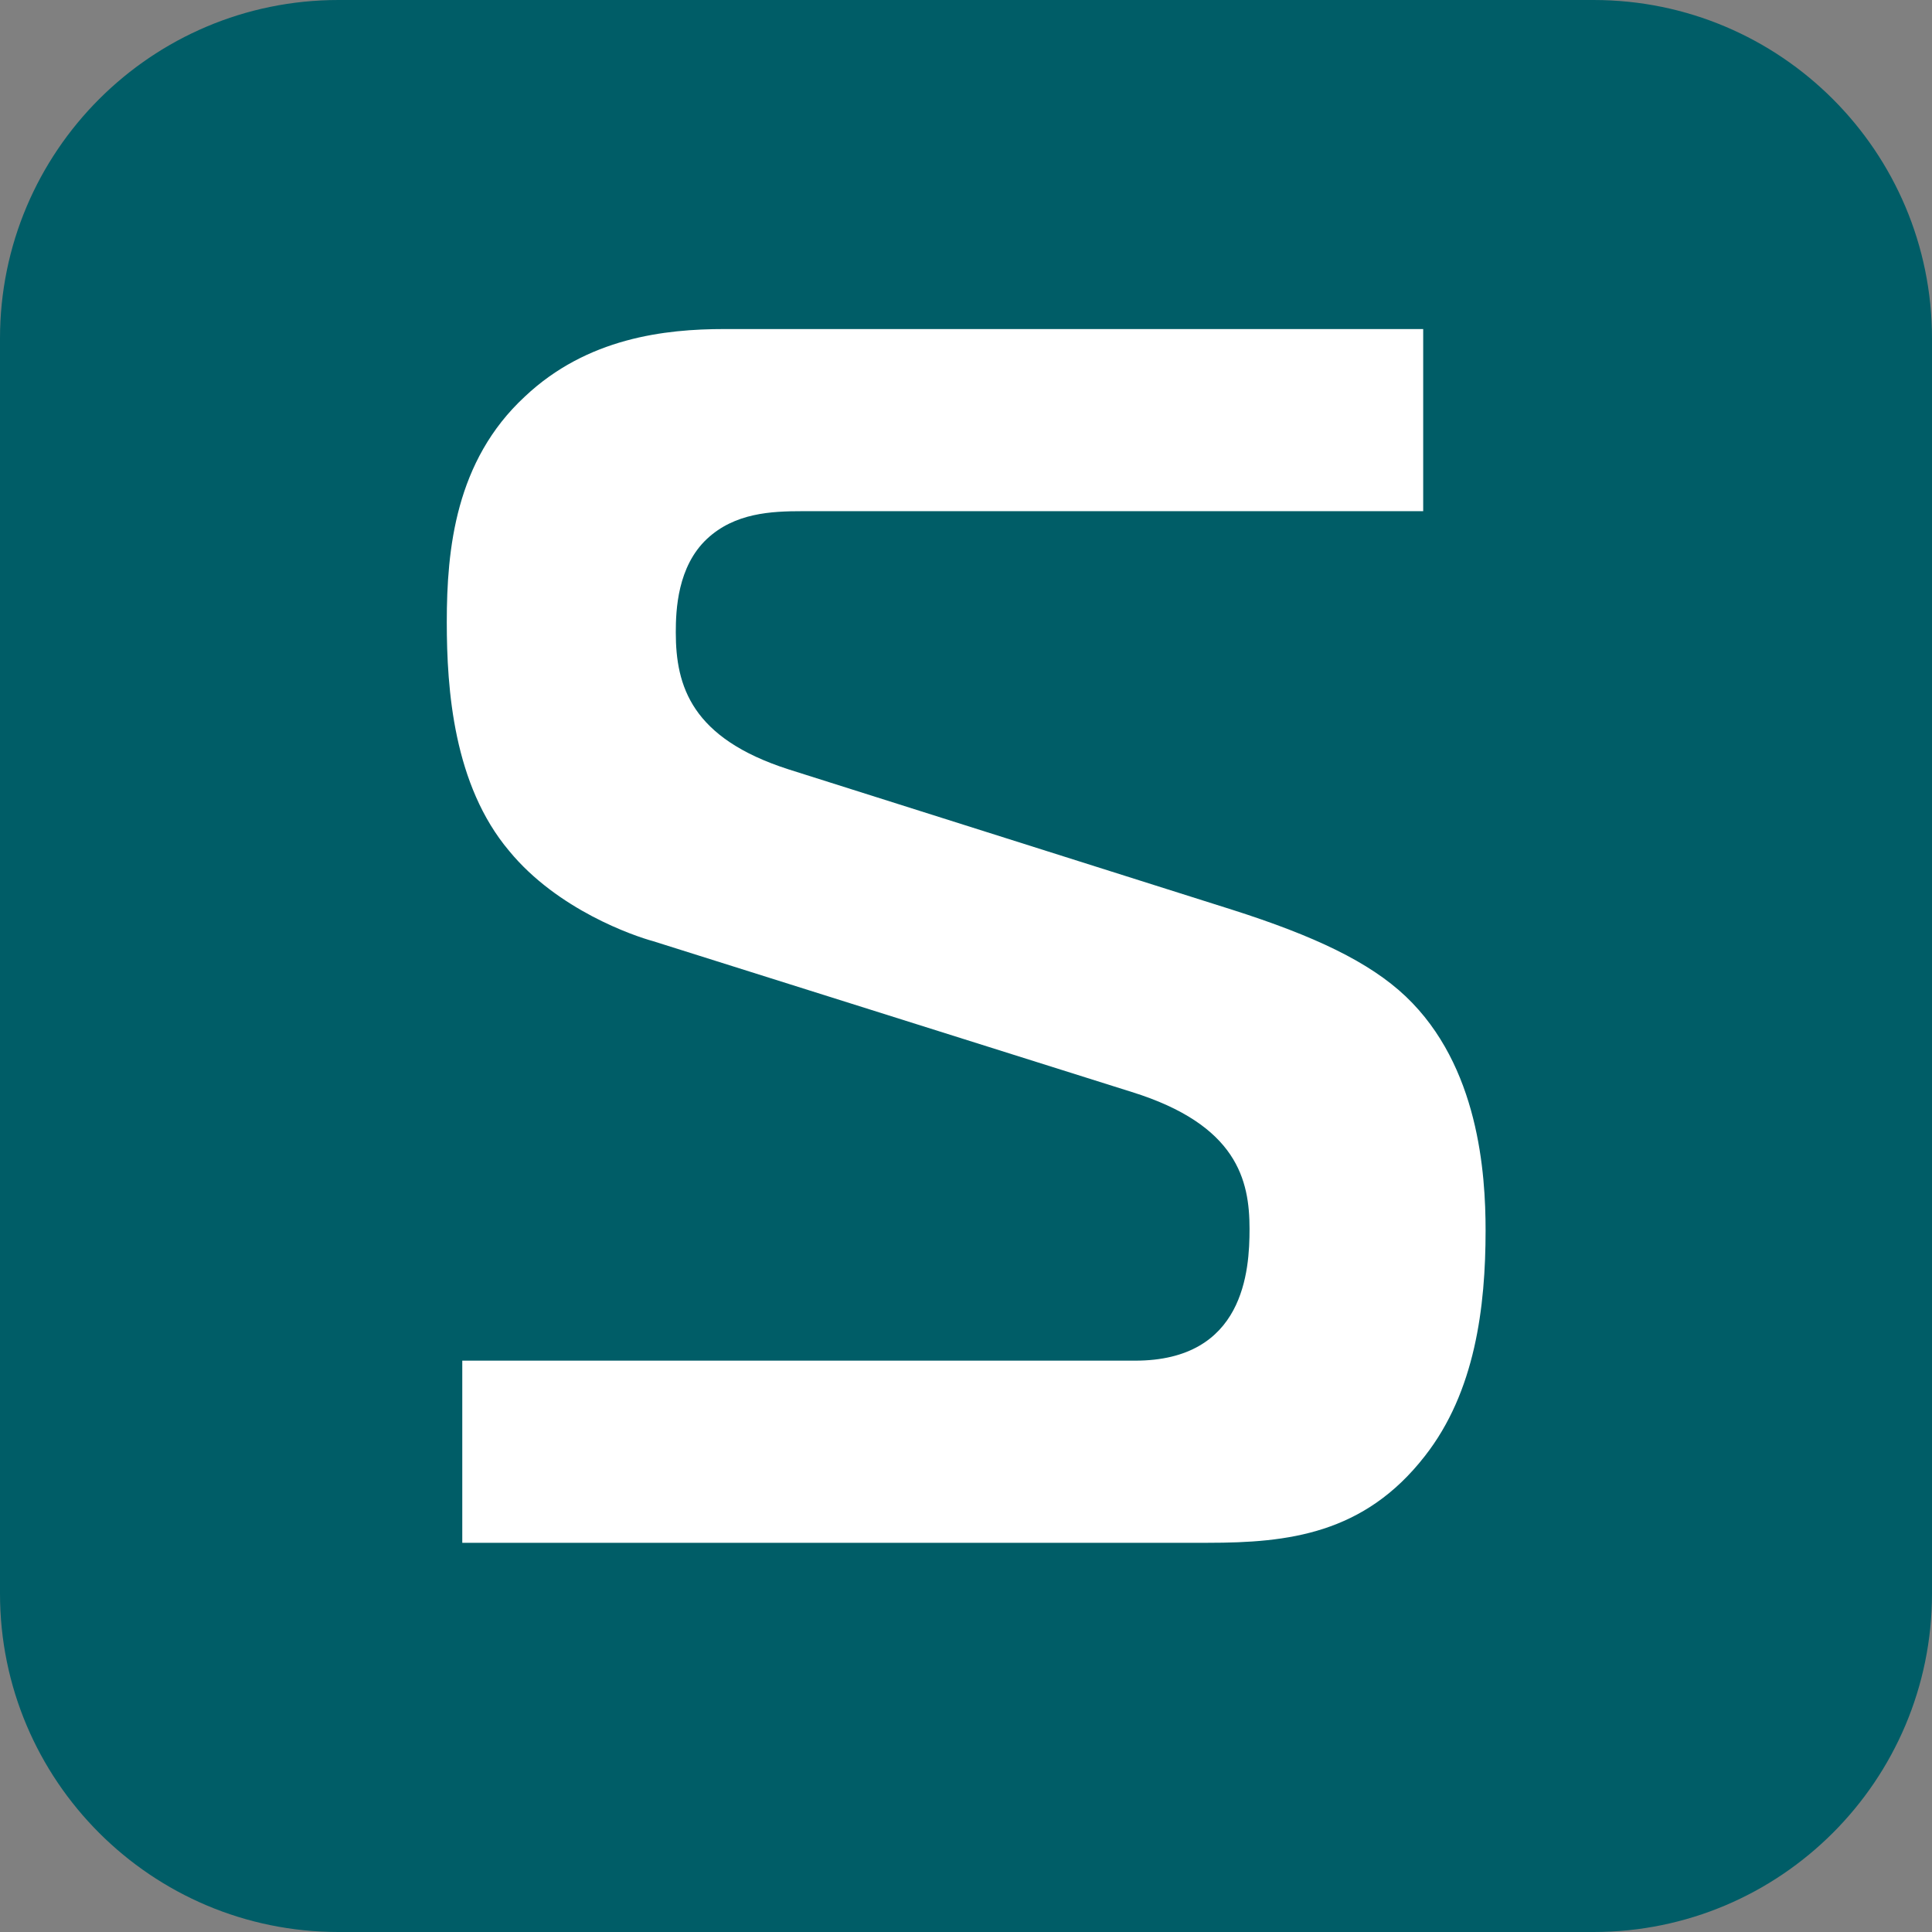
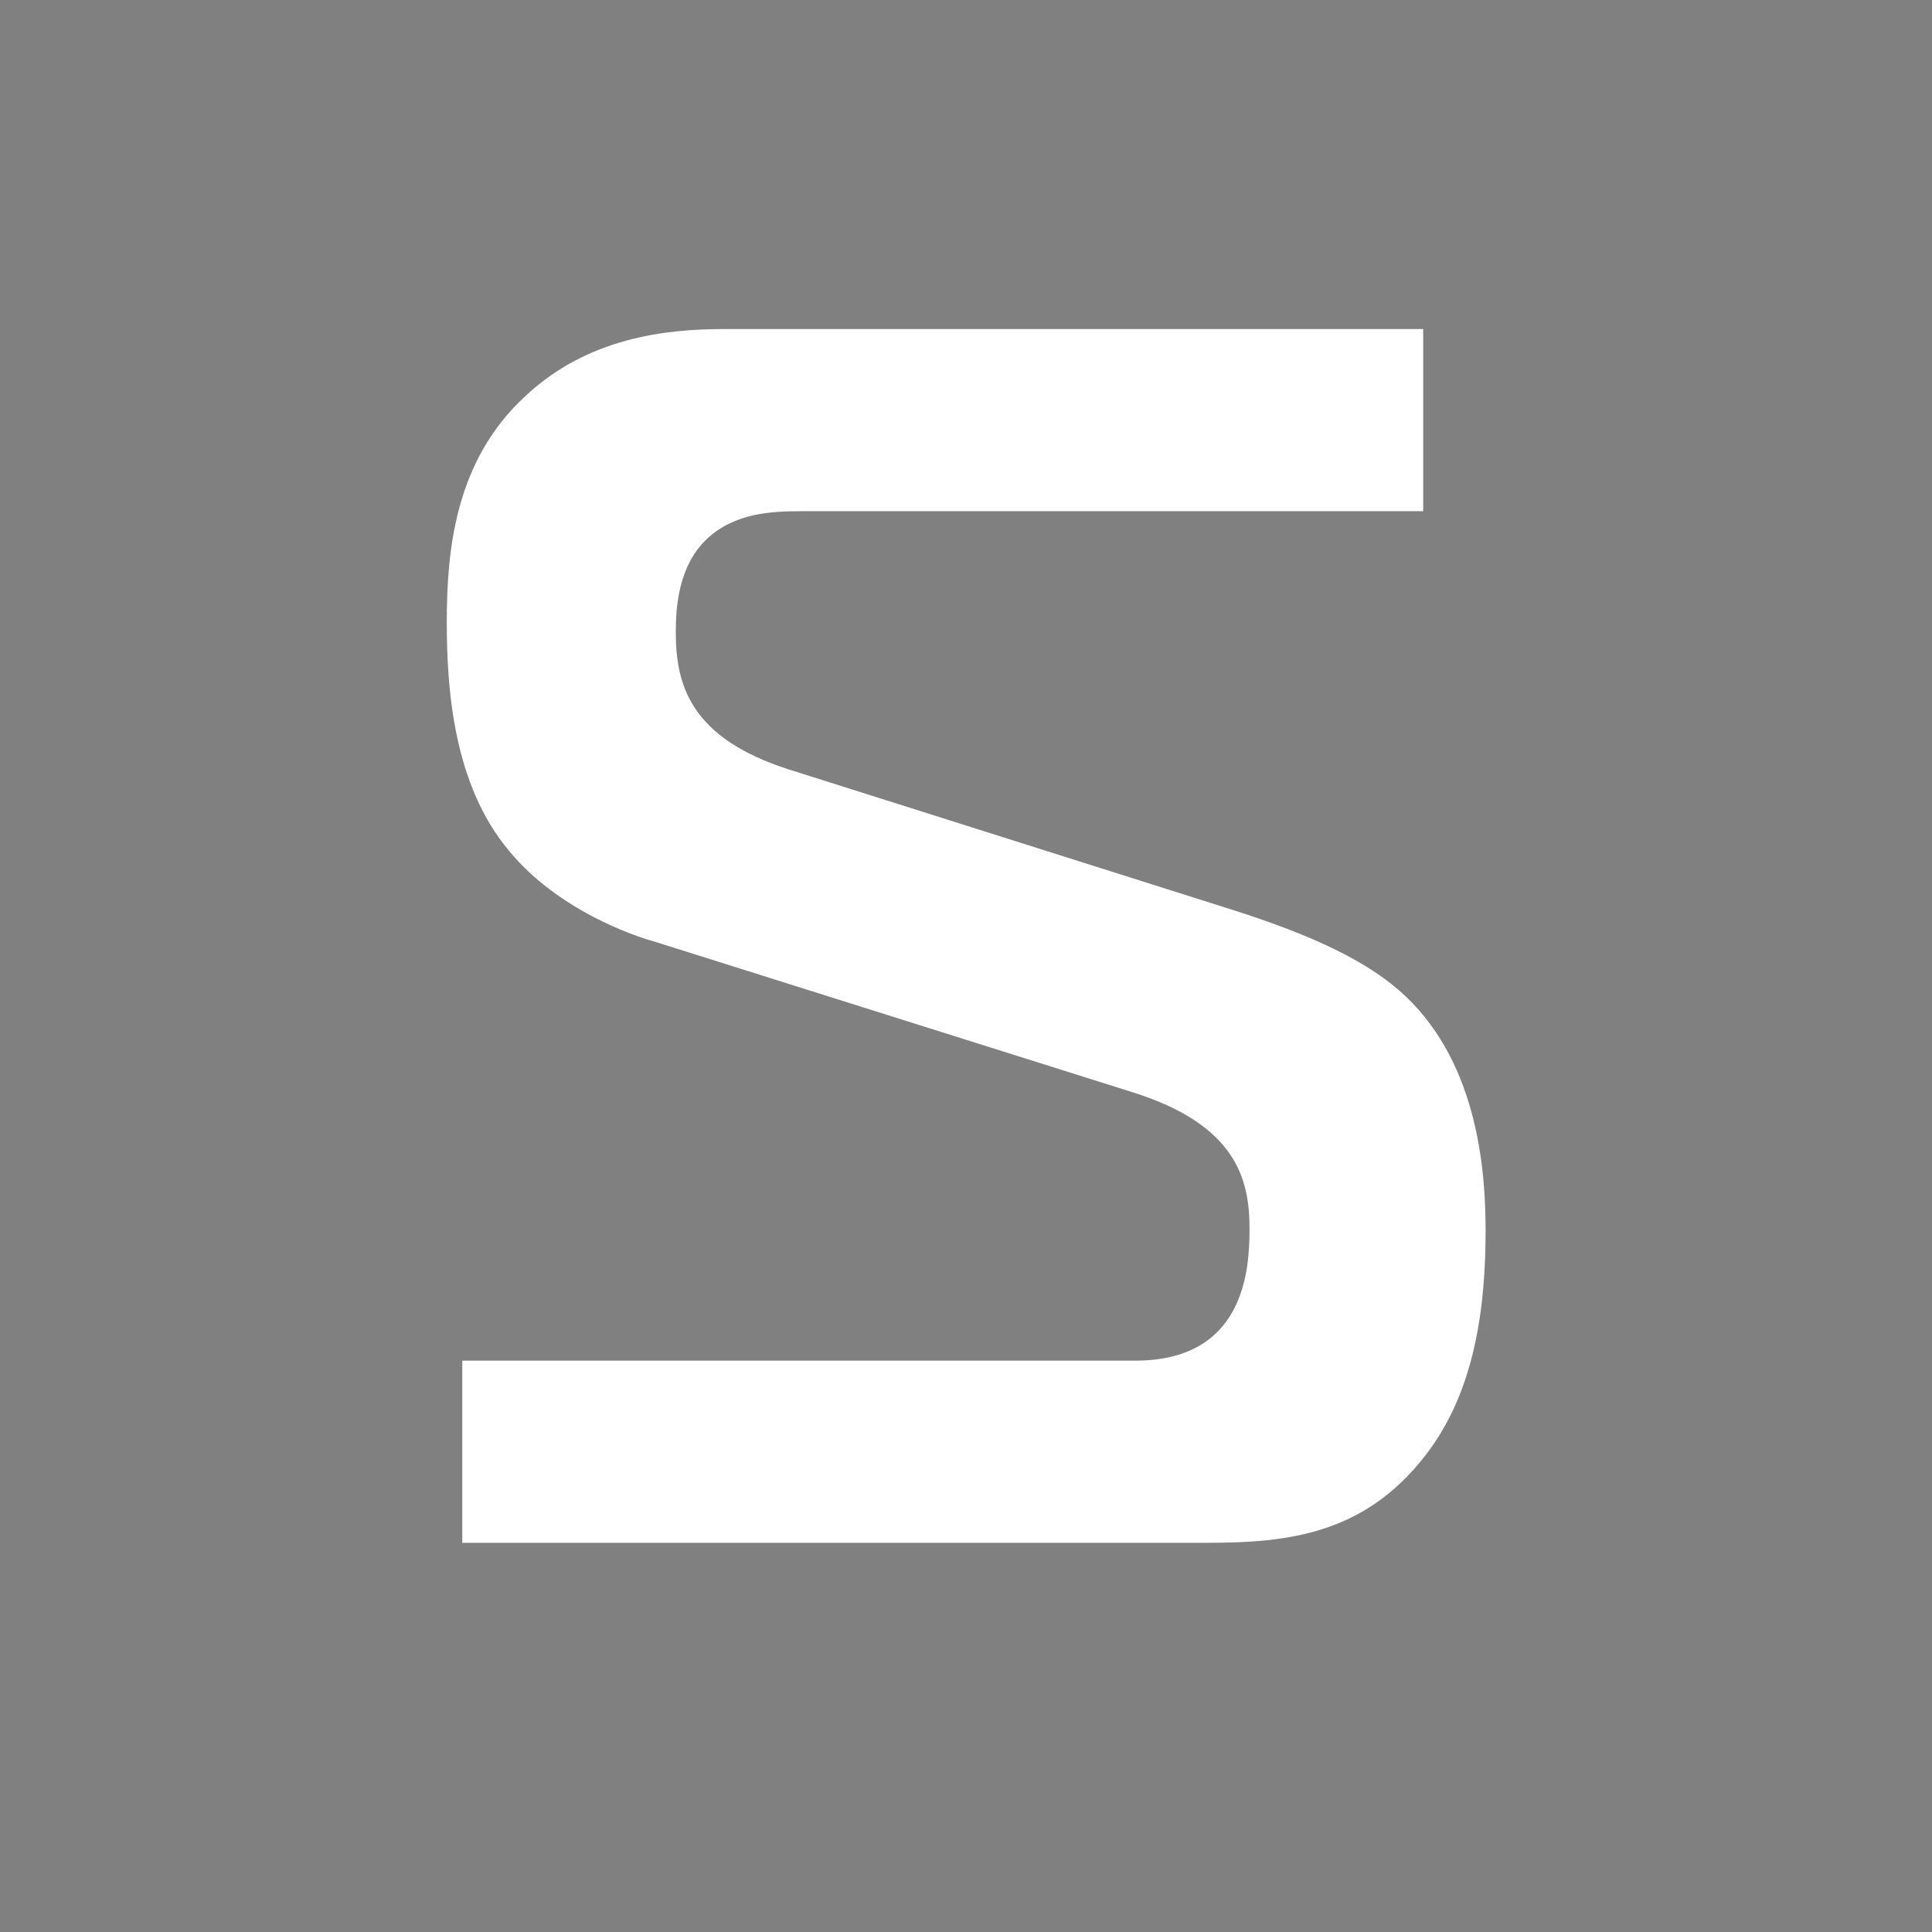
<svg xmlns="http://www.w3.org/2000/svg" width="95" height="95" viewBox="0 0 95 95" fill="none">
  <rect x="0" y="0" width="95" height="95" fill="#808080" stroke="none" />
-   <path d="M78.358 95H16.642C7.45 95 0 87.55 0 78.358V16.642C0 7.45 7.45 0 16.642 0H78.358C87.55 0 95 7.45 95 16.642V78.358C95 87.55 87.55 95 78.358 95Z" fill="#005D67" />
  <path d="M22.731 66.906H55.816C61.188 66.906 61.442 62.468 61.442 60.426C61.442 58.04 60.843 55.309 55.644 53.693L32.114 46.279C31.179 46.025 27.422 44.746 25.036 41.842C22.305 38.603 21.969 33.911 21.969 30.59C21.969 27.006 22.395 22.659 25.807 19.501C28.874 16.606 32.713 16.18 35.617 16.18H69.981V25.136H39.455C37.922 25.136 36.134 25.218 34.764 26.497C33.312 27.858 33.23 29.991 33.23 31.098C33.23 33.739 34.001 36.298 38.775 37.831L60.599 44.737C64.609 46.016 67.332 47.296 69.129 49.002C72.713 52.414 73.049 57.695 73.049 60.508C73.049 64.256 72.54 68.439 70.063 71.597C67.078 75.436 63.33 75.862 59.401 75.862H22.731V66.906Z" fill="white" />
</svg>